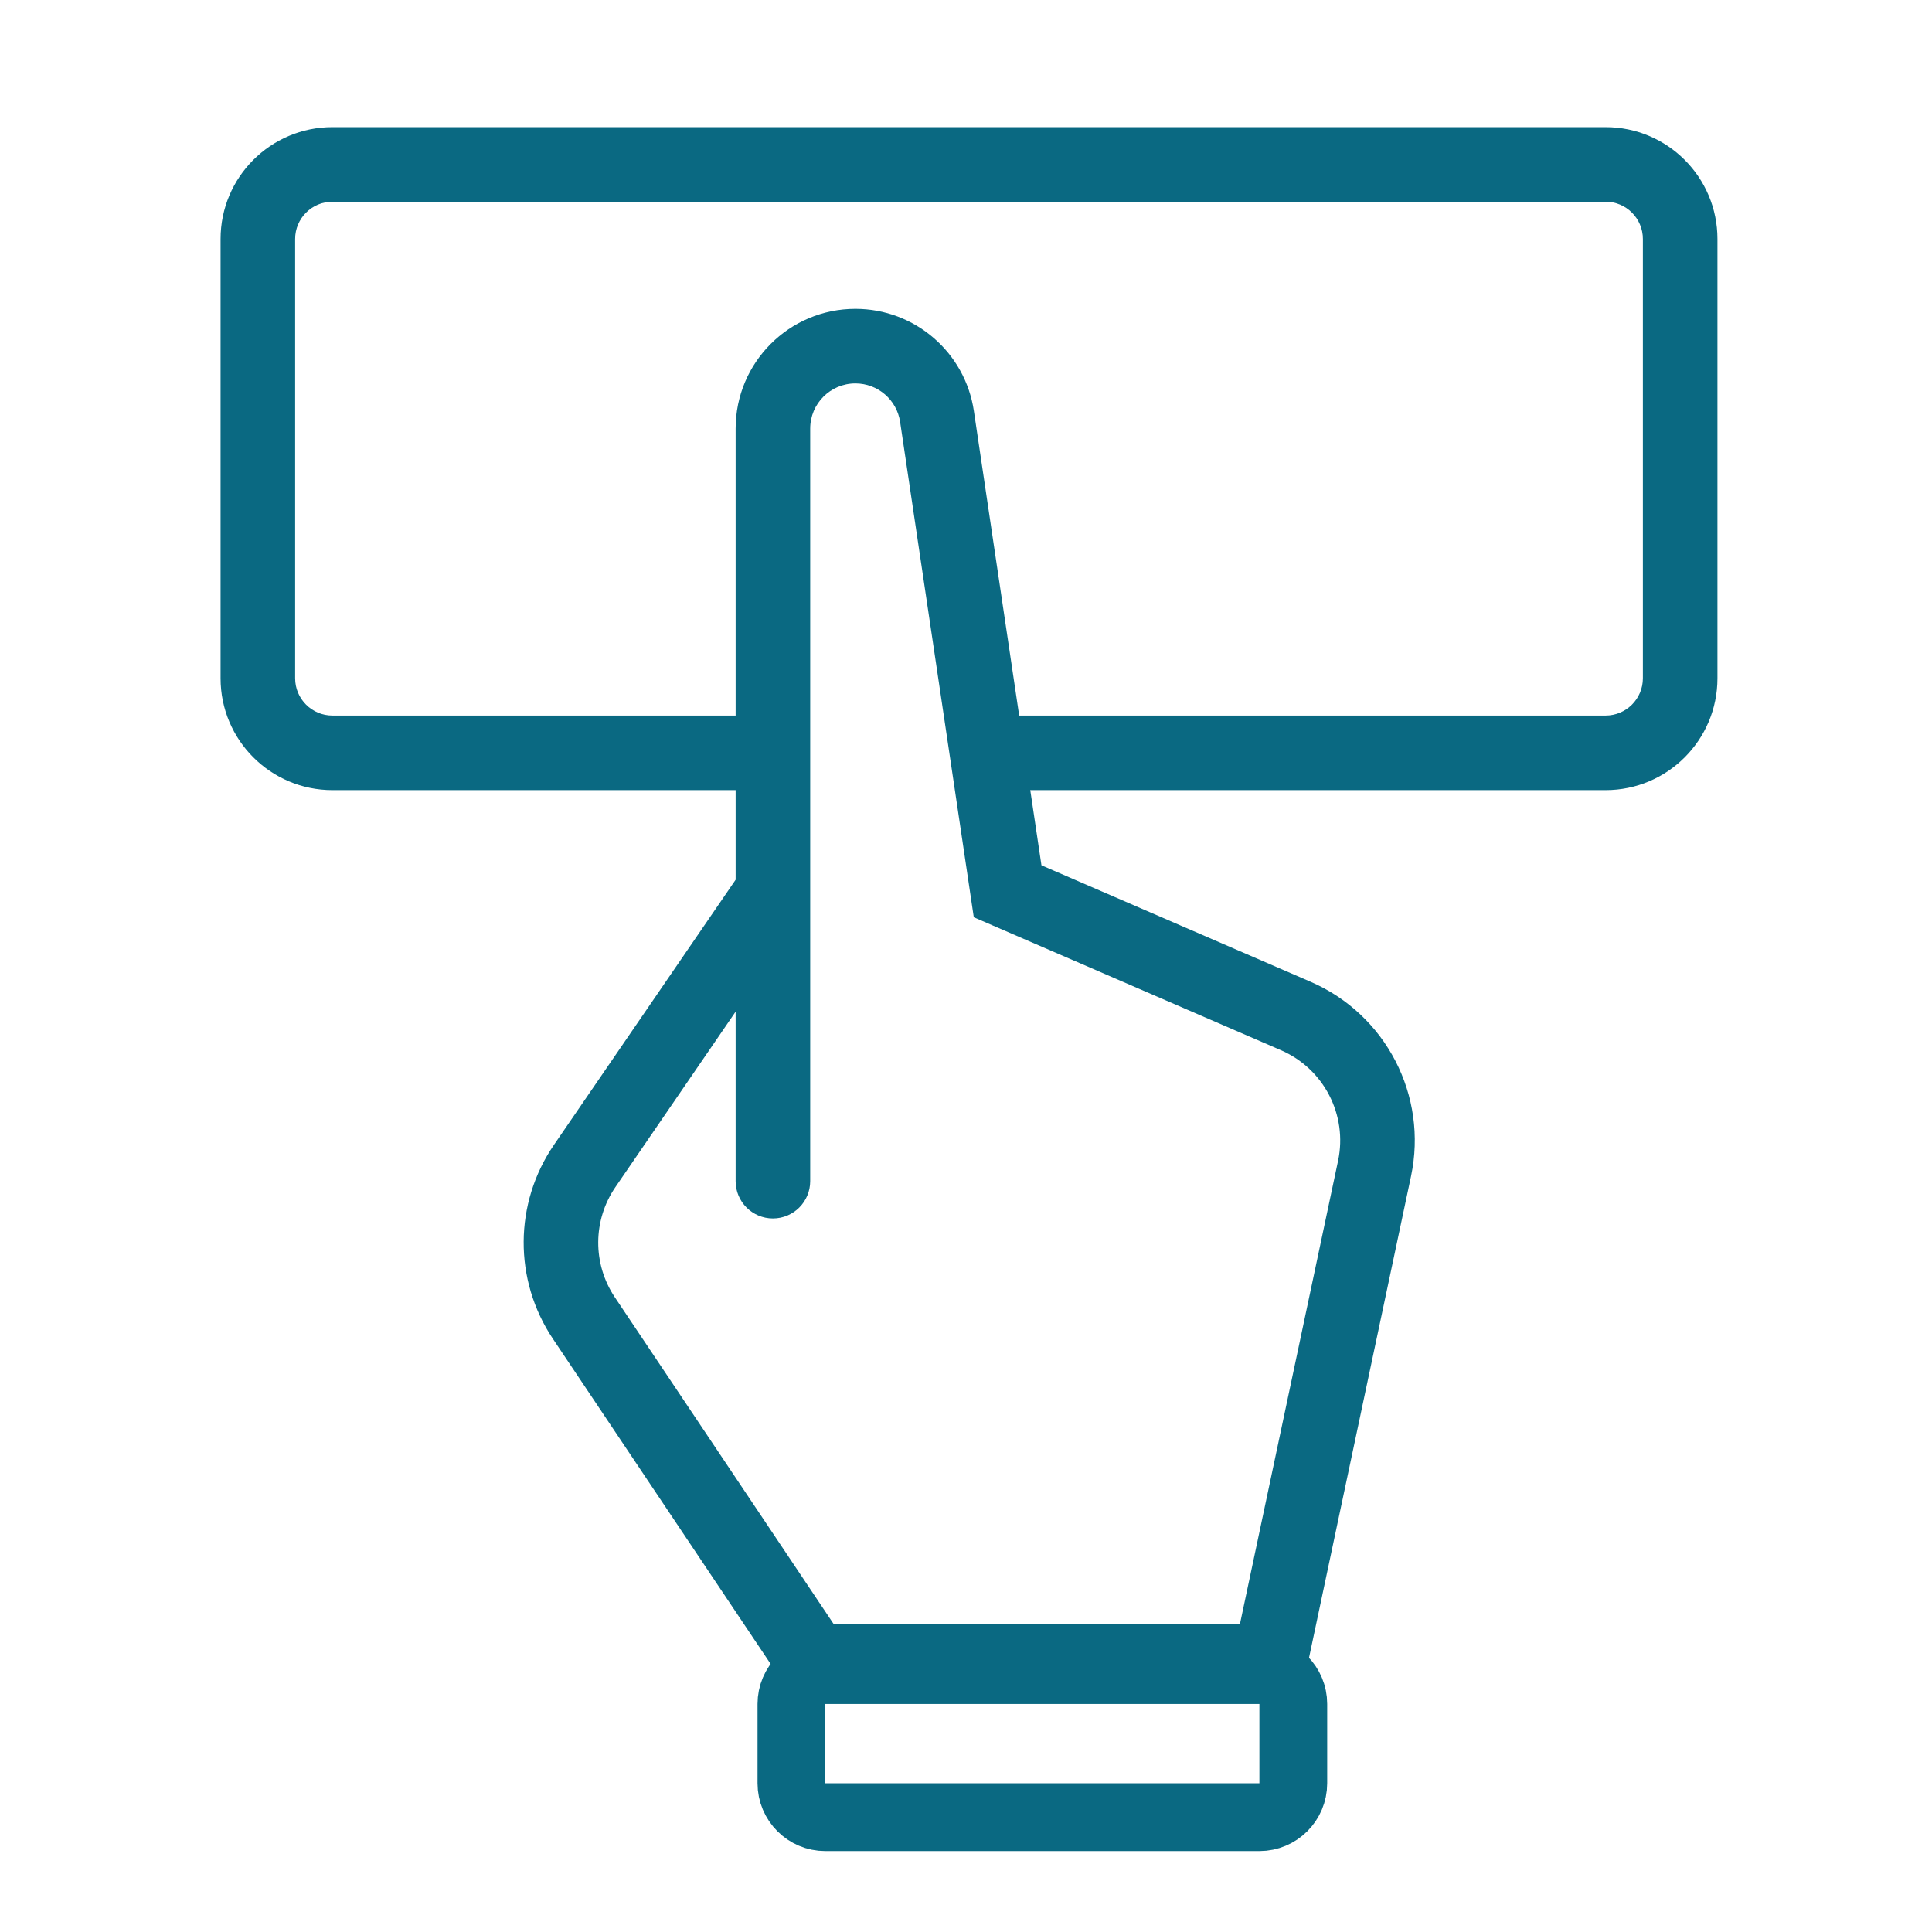
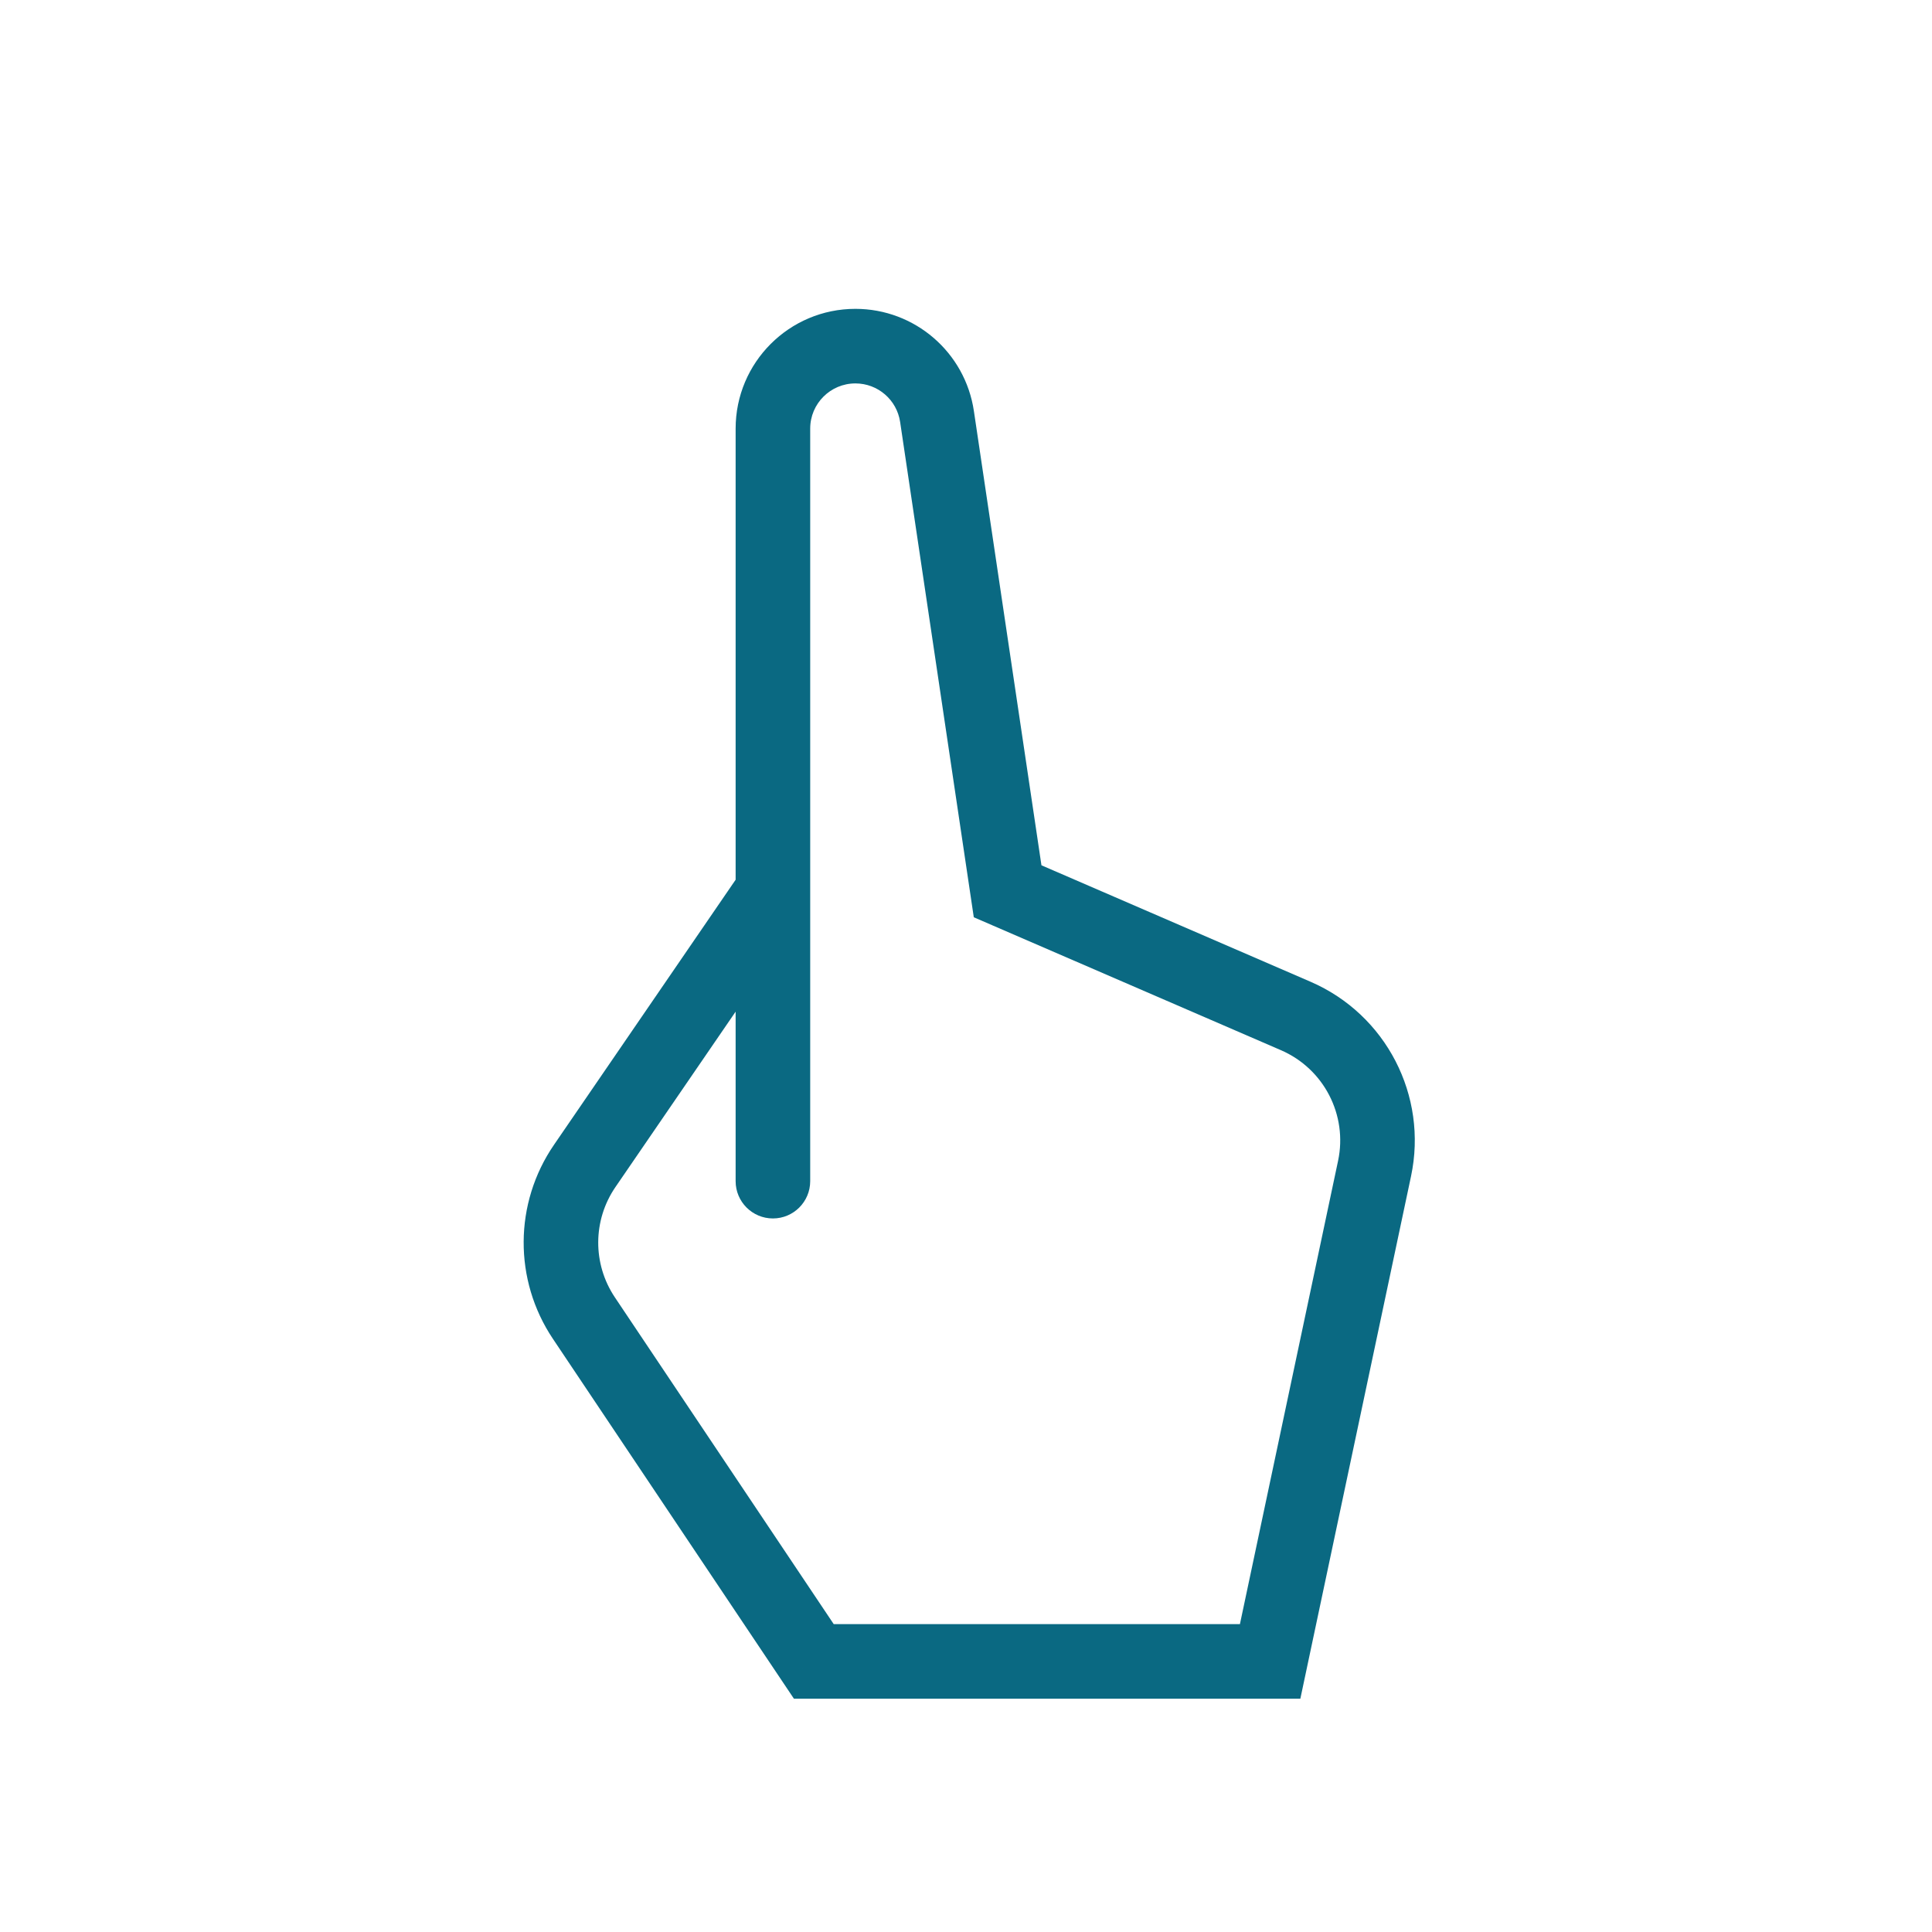
<svg xmlns="http://www.w3.org/2000/svg" width="285" height="285" viewBox="0 0 285 285" fill="none">
-   <path d="M116.747 263.062L116.747 251.361C116.747 248.6 118.986 246.361 121.747 246.361L185.782 246.361C188.543 246.361 190.782 248.6 190.782 251.361L190.782 263.062C190.782 265.823 188.543 268.062 185.782 268.062L121.747 268.062C118.986 268.062 116.747 265.823 116.747 263.062Z" stroke="#0A6982" stroke-width="10" />
  <path d="M187.365 245.085L187.365 250.585L191.822 250.585L192.746 246.225L187.365 245.085ZM120.051 245.085L115.481 248.145L117.115 250.585L120.051 250.585L120.051 245.085ZM148.639 131.478L143.199 132.287L143.649 135.311L146.455 136.526L148.639 131.478ZM108.517 174.24C108.517 177.278 110.98 179.74 114.017 179.74C117.055 179.74 119.517 177.278 119.517 174.24L108.517 174.24ZM191.146 149.873L188.961 154.92L188.961 154.92L191.146 149.873ZM202.768 172.372L197.388 171.233L202.768 172.372ZM138.223 61.439L132.783 62.248L138.223 61.439ZM86.25 171.999L81.713 168.89L86.25 171.999ZM187.365 239.585L120.051 239.585L120.051 250.585L187.365 250.585L187.365 239.585ZM124.621 242.024L90.7 191.373L81.56 197.494L115.481 248.145L124.621 242.024ZM90.787 175.108L118.554 134.587L109.48 128.369L81.713 168.89L90.787 175.108ZM119.517 131.478L119.517 63.229L108.517 63.229L108.517 131.478L119.517 131.478ZM146.455 136.526L188.961 154.92L193.33 144.825L150.824 126.43L146.455 136.526ZM197.388 171.233L181.984 243.945L192.746 246.225L208.149 173.512L197.388 171.233ZM132.783 62.248L143.199 132.287L154.079 130.669L143.663 60.63L132.783 62.248ZM119.517 174.24L119.517 131.478L108.517 131.478L108.517 174.24L119.517 174.24ZM188.961 154.92C195.293 157.66 198.818 164.483 197.388 171.233L208.149 173.512C210.664 161.642 204.466 149.644 193.33 144.825L188.961 154.92ZM119.517 63.229C119.517 59.545 122.503 56.56 126.186 56.56L126.186 45.56C116.428 45.56 108.517 53.47 108.517 63.229L119.517 63.229ZM126.186 56.56C129.491 56.56 132.297 58.979 132.783 62.248L143.663 60.63C142.376 51.97 134.941 45.56 126.186 45.56L126.186 56.56ZM90.7 191.373C87.399 186.444 87.433 180.001 90.787 175.108L81.713 168.89C75.816 177.495 75.755 188.825 81.56 197.494L90.7 191.373Z" fill="#0A6982" />
-   <path fill-rule="evenodd" clip-rule="evenodd" d="M43.537 35.254C43.537 32.216 45.999 29.754 49.037 29.754L236.851 29.754C239.889 29.754 242.351 32.216 242.351 35.254L242.351 100.055C242.351 103.092 239.889 105.555 236.851 105.555L145.049 105.555L146.921 116.555L236.851 116.555C245.964 116.555 253.351 109.167 253.351 100.055L253.351 35.254C253.351 26.141 245.964 18.754 236.851 18.754L49.037 18.754C39.924 18.754 32.537 26.141 32.537 35.254L32.537 100.055C32.537 109.167 39.924 116.555 49.037 116.555L109.847 116.555L109.847 105.555L49.037 105.555C45.999 105.555 43.537 103.092 43.537 100.055L43.537 35.254Z" fill="#0A6982" />
</svg>